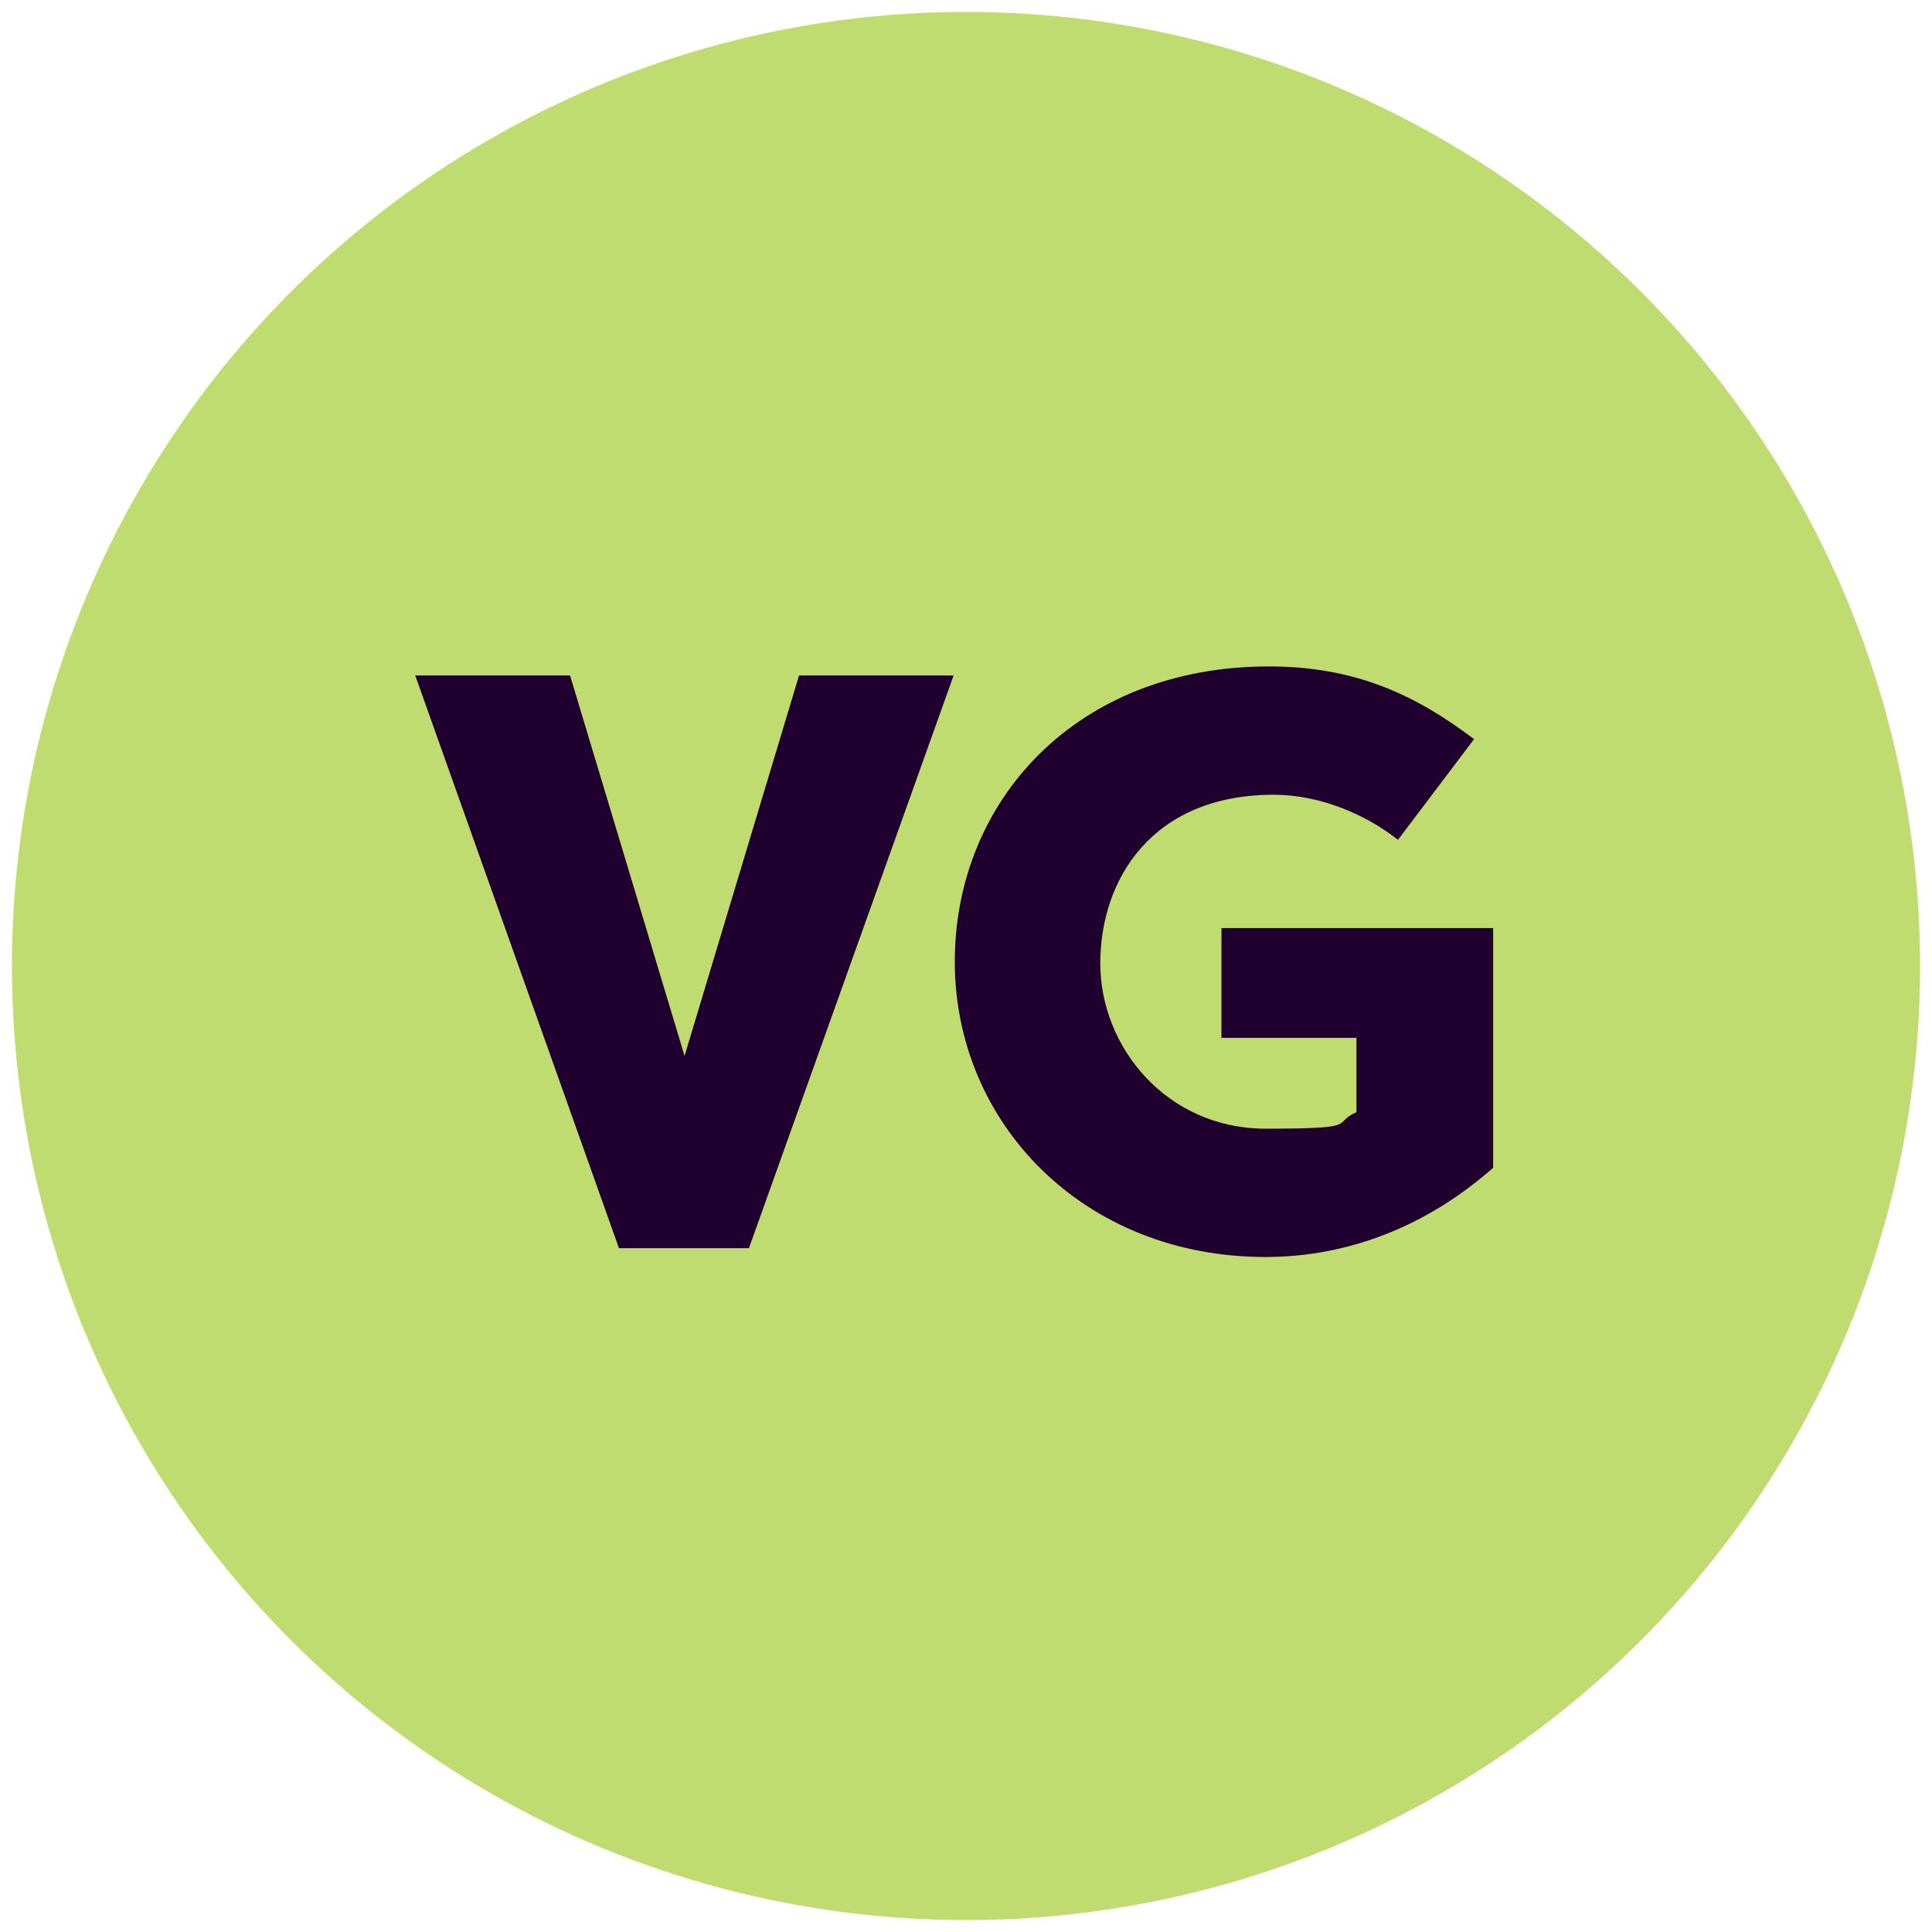
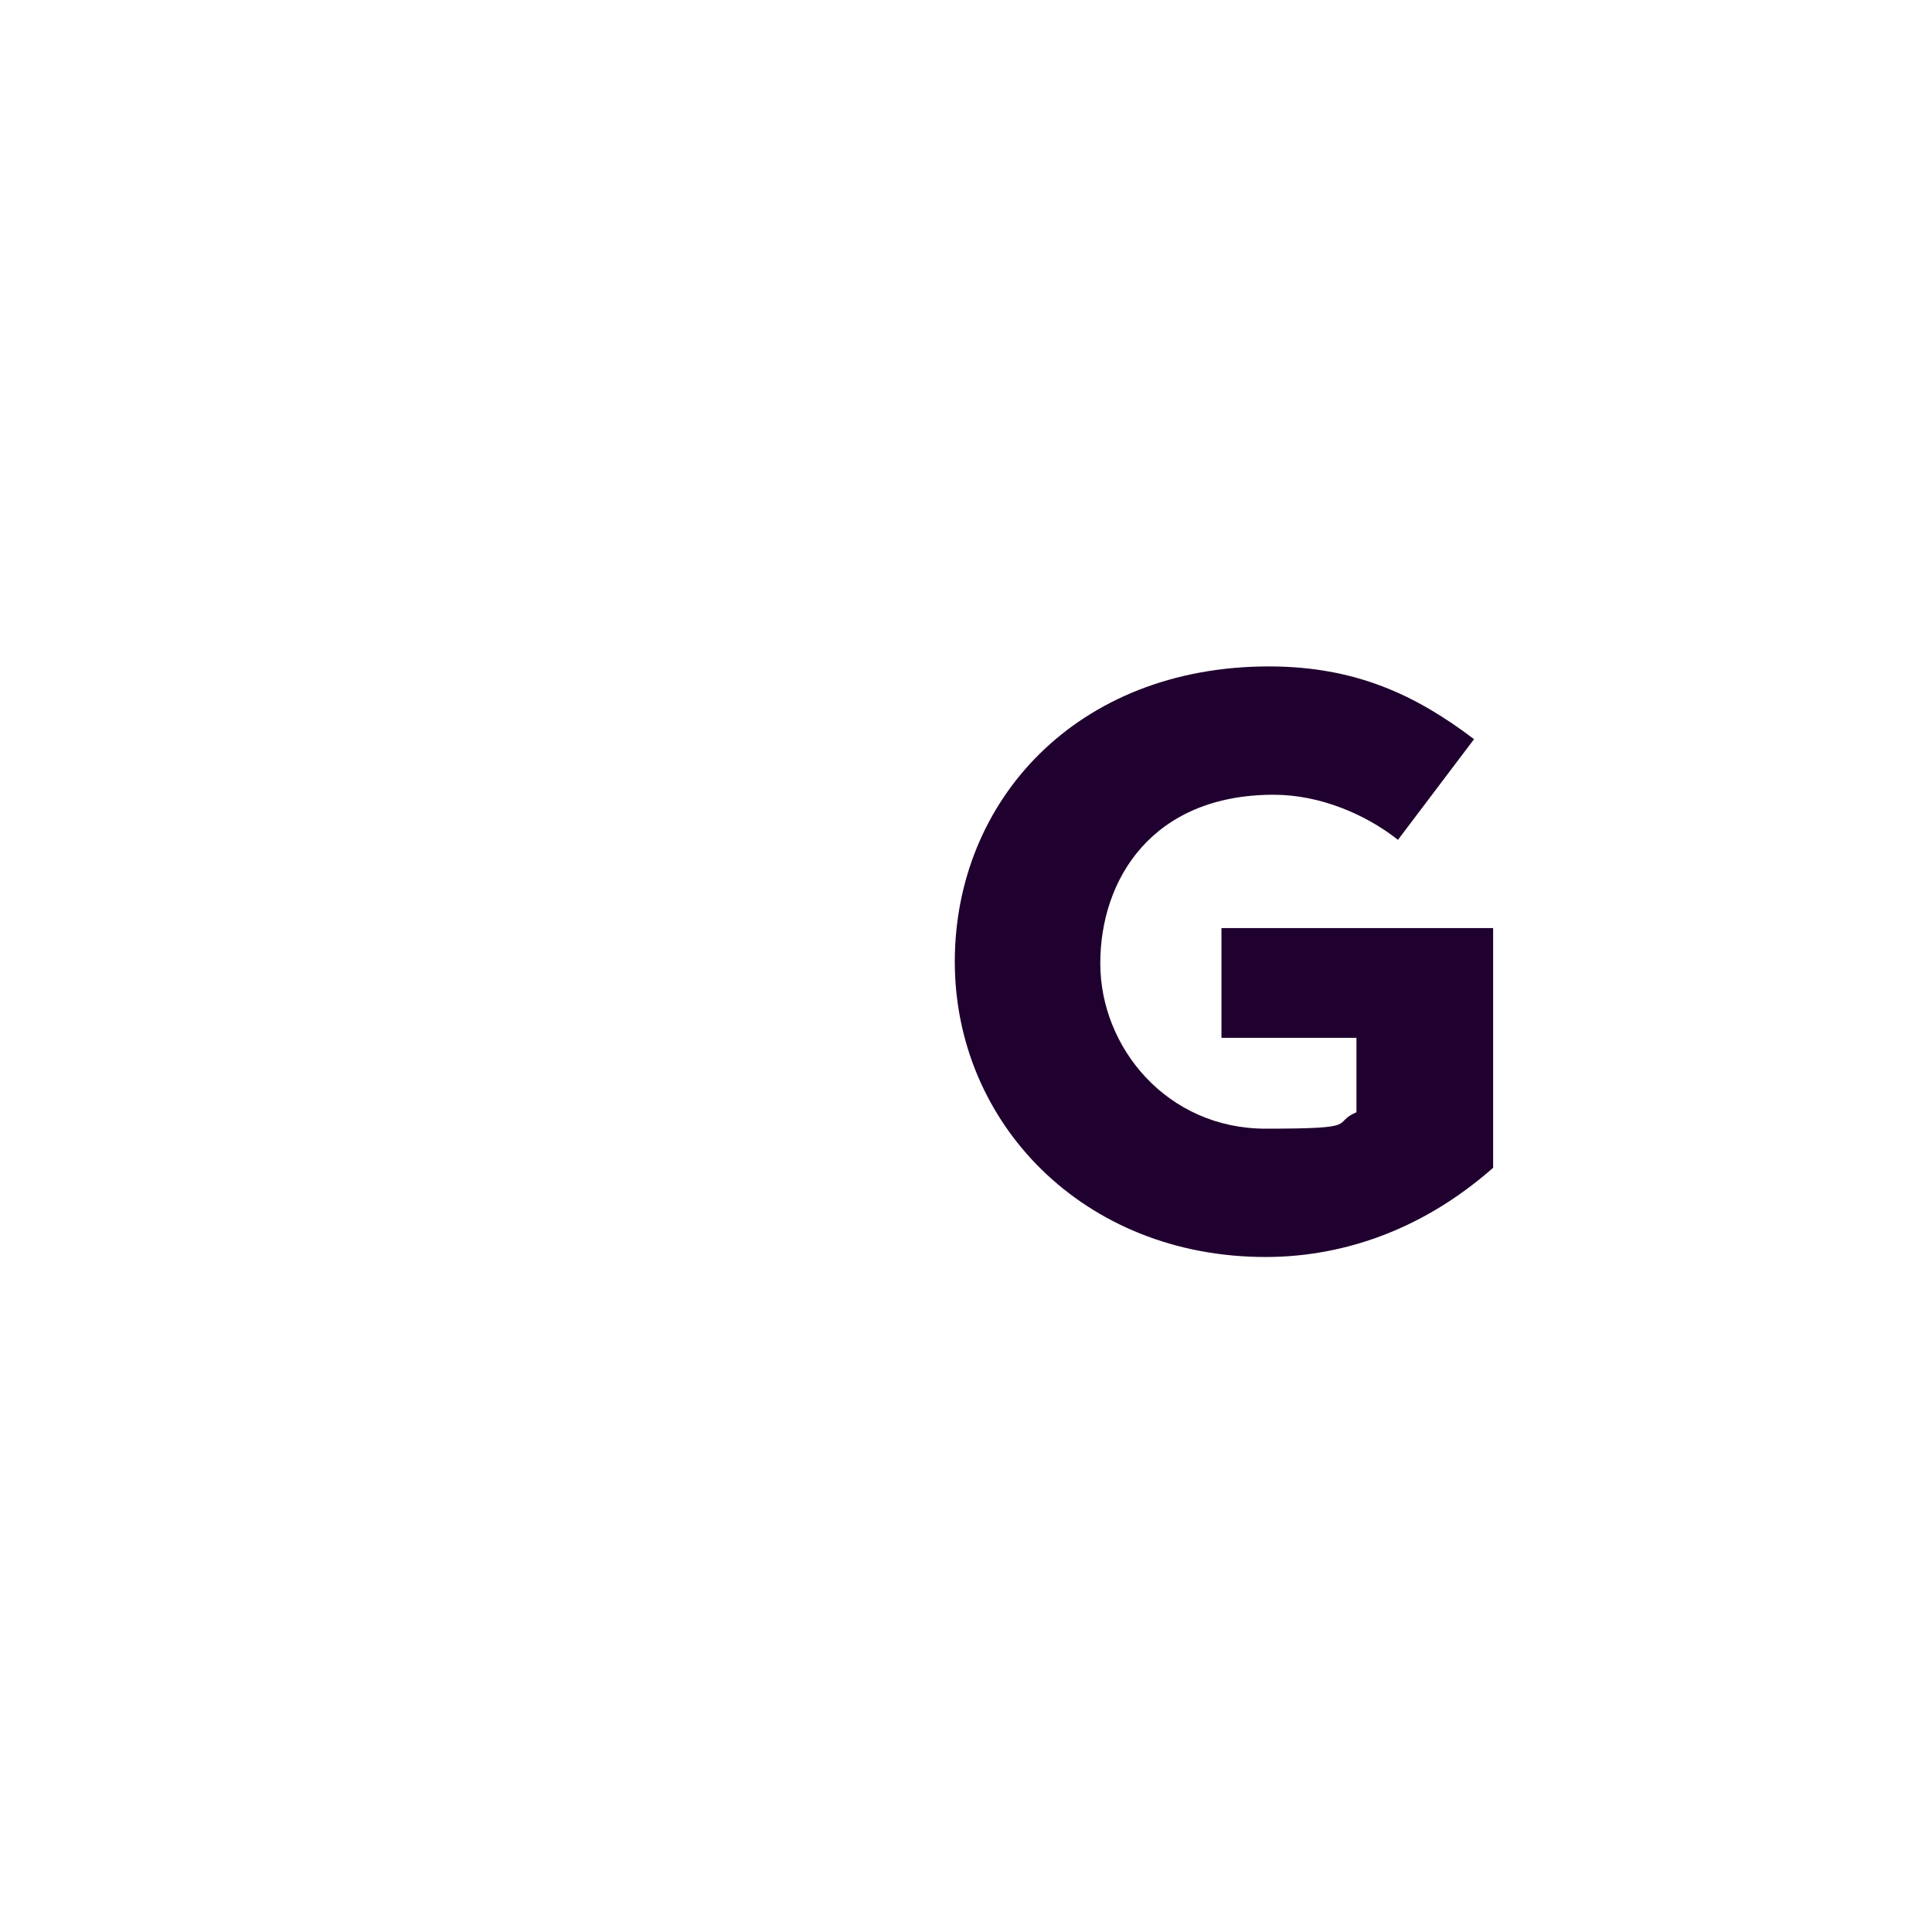
<svg xmlns="http://www.w3.org/2000/svg" viewBox="0 0 810 810" version="1.1">
  <defs>
    <style>
      .cls-1 {
        fill: #c0db70;
      }

      .cls-2 {
        isolation: isolate;
      }

      .cls-3 {
        fill: #20002e;
      }
    </style>
  </defs>
  <g>
    <g id="Layer_1">
-       <circle r="400" cy="405" cx="405" class="cls-1" />
      <g class="cls-2">
        <g class="cls-2">
-           <path d="M174.2,283.2h64.8l48,159.5,48-159.5h64.8l-85.8,240.1h-54.5l-85.4-240.1Z" class="cls-3" />
-         </g>
+           </g>
        <g class="cls-2">
          <path d="M531.9,279.4c36.4,0,61.7,12,86.1,30.5l-31.9,42.2c-13.4-10.6-32.6-18.9-52.1-18.9-50.8,0-72.7,35.3-72.7,70.7s28.1,69.3,69.3,69.3,27.1-2.1,38.1-6.9v-31.2h-56.6v-46h113.9v100.5c-31.9,28.1-66.2,37.4-95.4,37.4-76.5,0-130.3-56.3-130.3-123.8s51.1-123.8,131.7-123.8Z" class="cls-3" />
        </g>
      </g>
    </g>
  </g>
</svg>